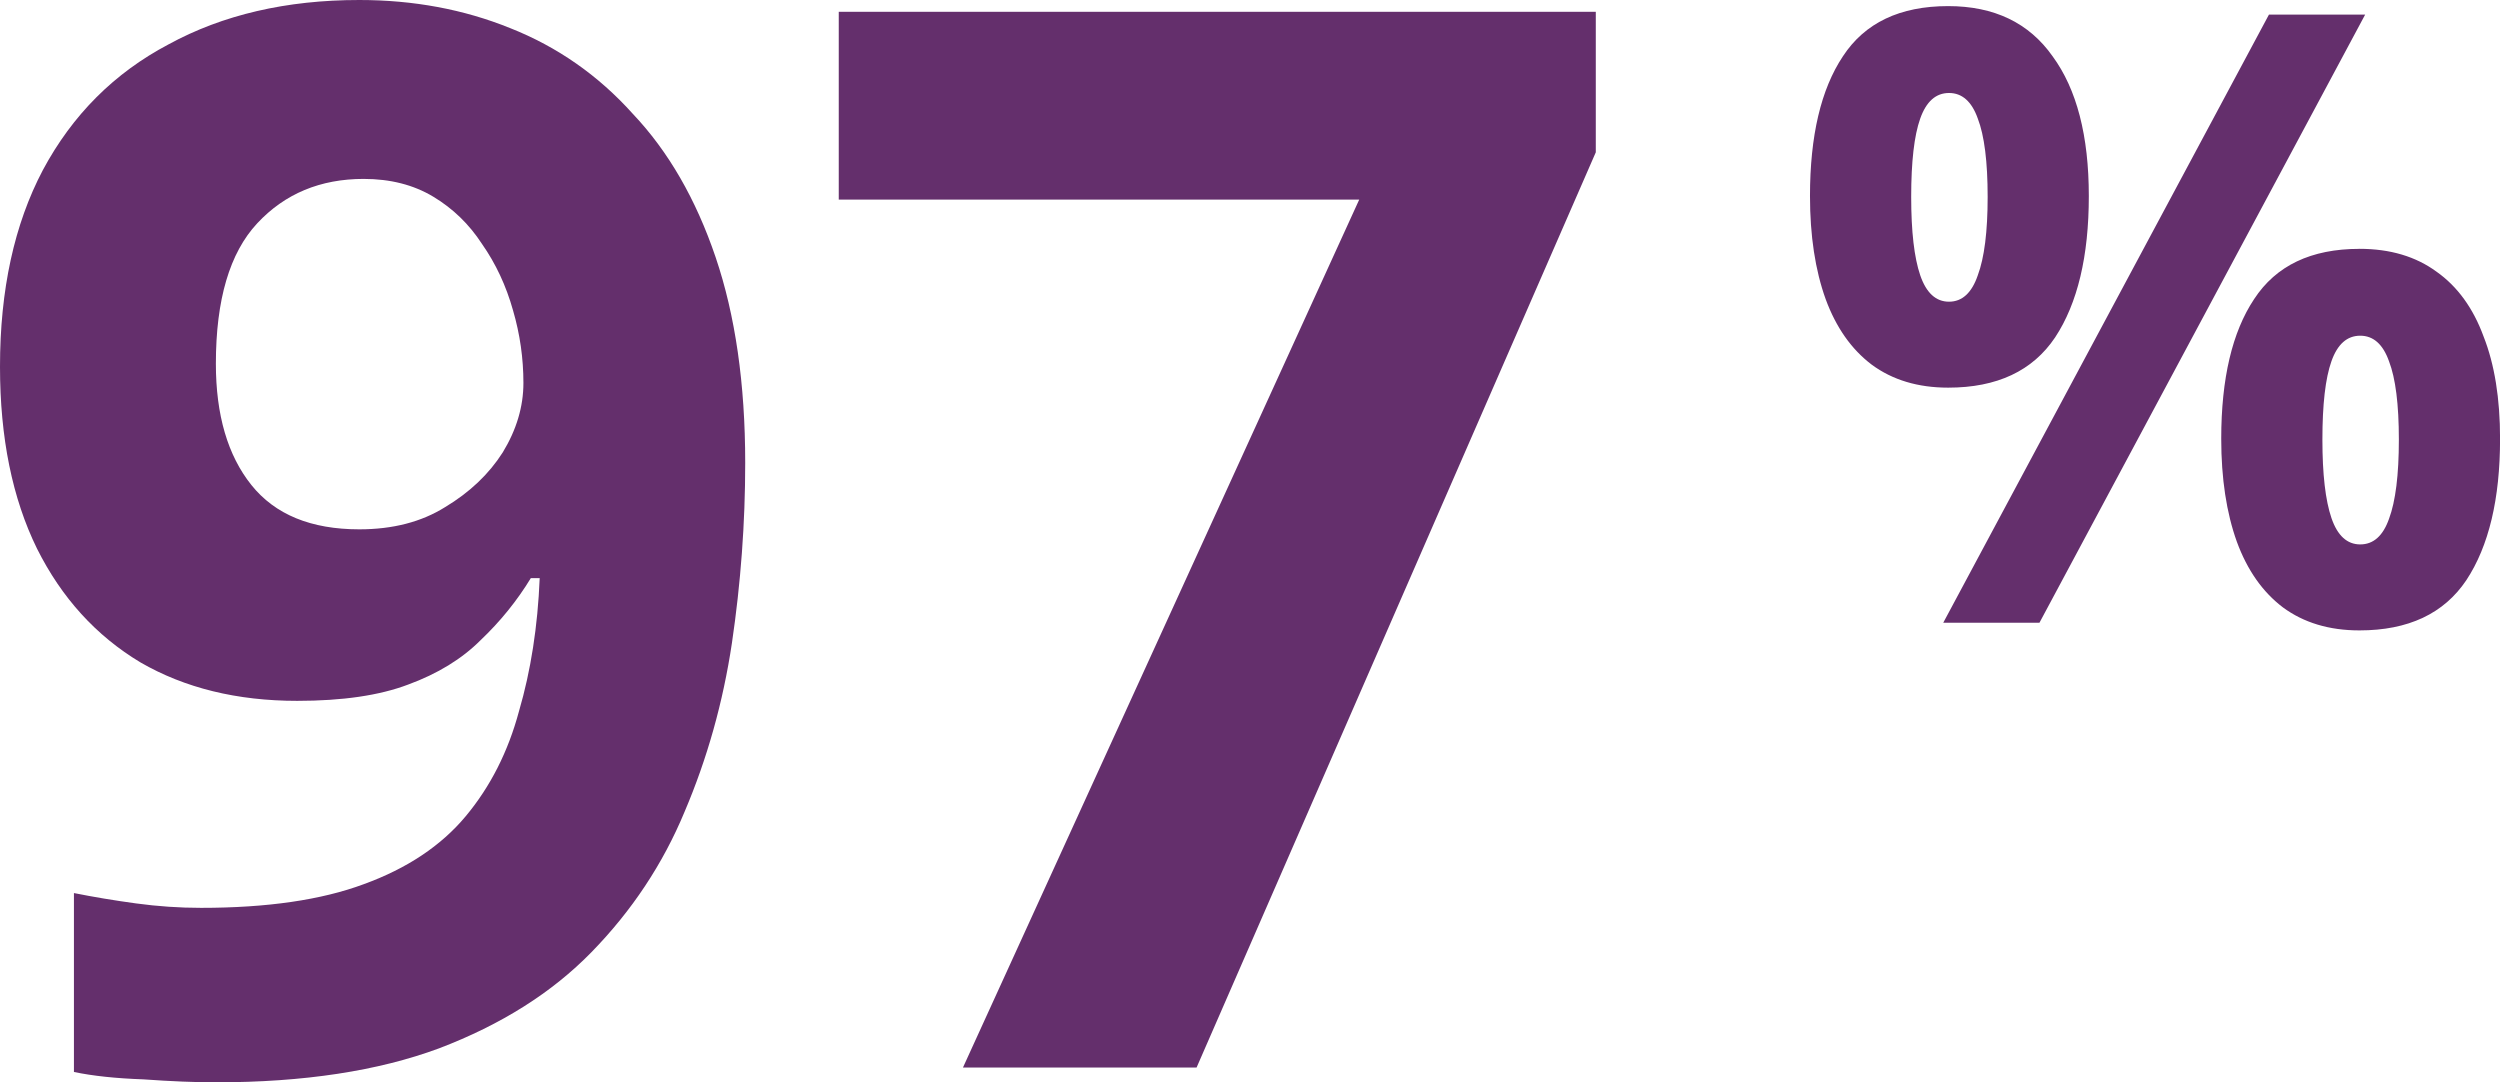
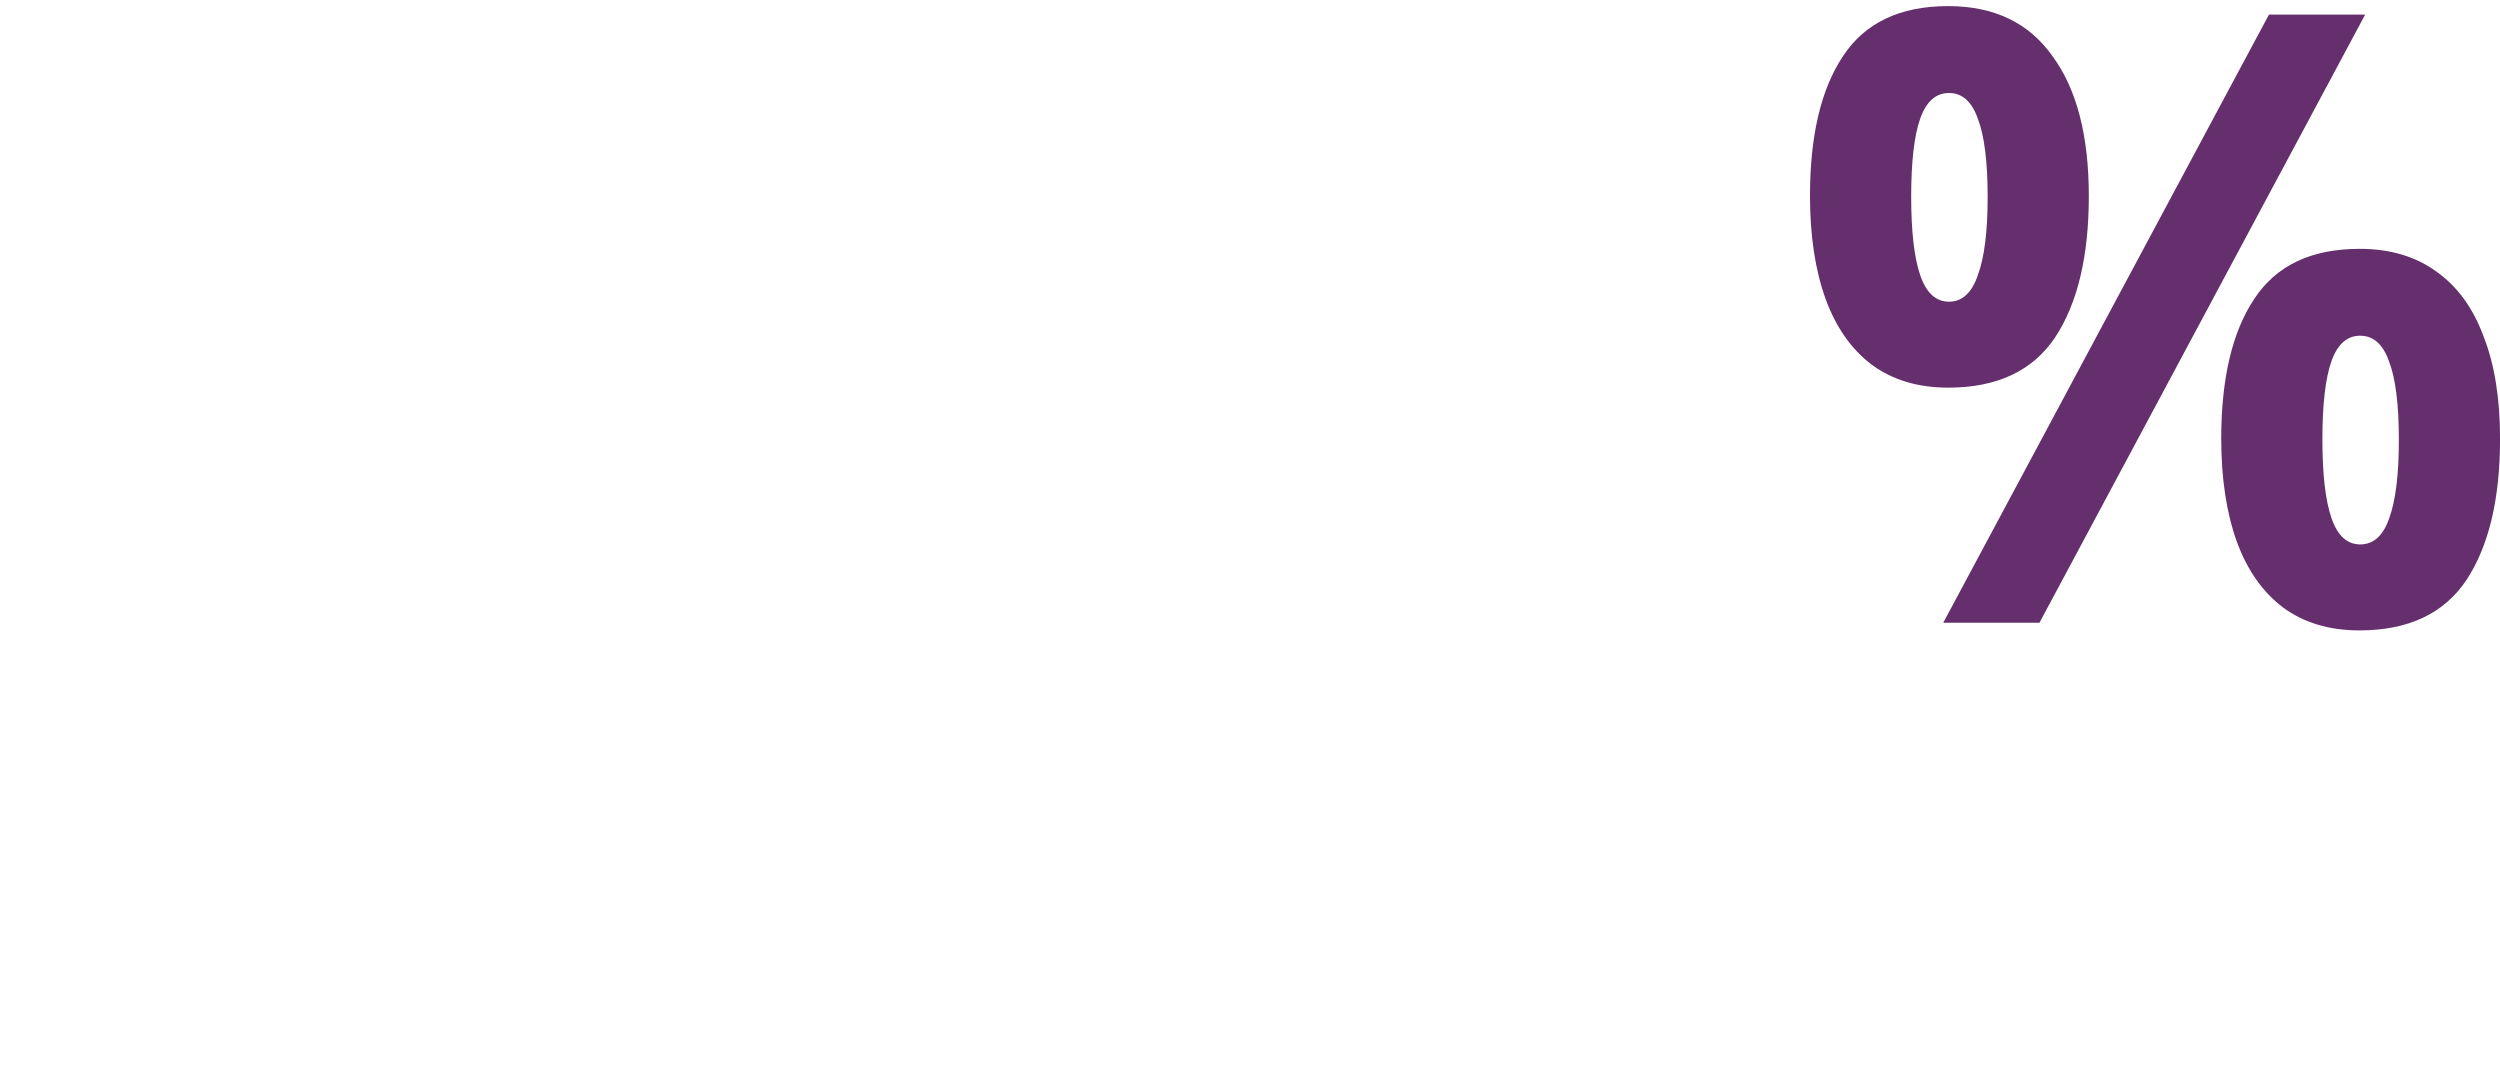
<svg xmlns="http://www.w3.org/2000/svg" width="76.086" height="32.94" viewBox="0 0 76.086 32.94" fill="none" version="1.1" id="svg1" xml:space="preserve">
  <defs id="defs1" />
-   <path d="m 22.68,14.085 c 0,1.83 -0.135,3.66 -0.405,5.49 -0.27,1.8 -0.75,3.51 -1.44,5.13 -0.66,1.59 -1.605,3.015 -2.835,4.275 -1.2,1.23 -2.745,2.205 -4.635,2.925 -1.86,0.69 -4.125,1.035 -6.795,1.035 -0.63,0 -1.365,-0.03 -2.205,-0.09 -0.84,-0.03 -1.545,-0.105 -2.115,-0.225 v -5.445 c 0.6,0.12 1.23,0.225 1.89,0.315 0.66,0.09 1.32,0.135 1.98,0.135 2.01,0 3.66,-0.24 4.95,-0.72 1.32,-0.48 2.355,-1.17 3.105,-2.07 0.75,-0.9 1.29,-1.965 1.62,-3.195 0.36,-1.23 0.57,-2.58 0.63,-4.05 h -0.27 c -0.42,0.69 -0.93,1.32 -1.53,1.89 -0.57,0.57 -1.305,1.02 -2.205,1.35 -0.87,0.33 -1.995,0.495 -3.375,0.495 -1.83,0 -3.42,-0.39 -4.77,-1.17 -1.35,-0.81 -2.4,-1.965 -3.15,-3.465 C 0.375,15.165 0,13.32 0,11.16 c 0,-2.34 0.435,-4.335 1.305,-5.985 0.9,-1.68 2.175,-2.955 3.825,-3.825 1.65,-0.9 3.585,-1.35 5.805,-1.35 1.65,0 3.18,0.285 4.59,0.855 1.44,0.57 2.685,1.44 3.735,2.61 1.08,1.14 1.92,2.595 2.52,4.365 0.6,1.77 0.9,3.855 0.9,6.255 z m -11.61,-8.64 c -1.32,0 -2.4,0.45 -3.24,1.35 -0.84,0.9 -1.26,2.325 -1.26,4.275 0,1.56 0.36,2.79 1.08,3.69 0.72,0.9 1.815,1.35 3.285,1.35 1.02,0 1.89,-0.225 2.61,-0.675 0.75,-0.45 1.335,-1.005 1.755,-1.665 0.42,-0.69 0.63,-1.395 0.63,-2.115 0,-0.75 -0.105,-1.485 -0.315,-2.205 -0.21,-0.75 -0.525,-1.425 -0.945,-2.025 -0.39,-0.6 -0.885,-1.08 -1.485,-1.44 -0.6,-0.36 -1.305,-0.54 -2.115,-0.54 z m 18.237,27.045 12.06,-26.415 h -15.84 V 0.36 h 23.04 V 4.635 l -12.15,27.855 z" fill="#642f6c" id="path1" />
  <g style="fill:none" id="g1" transform="translate(33.322,109.01)">
    <path d="m 25.97,-108.824 c 1.402,0 2.461,0.51 3.179,1.529 0.734,1.002 1.101,2.419 1.101,4.251 0,1.832 -0.342,3.266 -1.026,4.303 -0.684,1.02 -1.769,1.529 -3.254,1.529 -0.918,0 -1.694,-0.233 -2.328,-0.7 -0.617,-0.467 -1.085,-1.132 -1.402,-1.996 -0.317,-0.881 -0.476,-1.927 -0.476,-3.136 0,-1.832 0.334,-3.249 1.001,-4.251 0.667,-1.02 1.735,-1.529 3.204,-1.529 z m 0.025,2.644 c -0.4,0 -0.692,0.259 -0.876,0.778 -0.184,0.518 -0.275,1.313 -0.275,2.385 0,1.054 0.092,1.849 0.275,2.385 0.184,0.536 0.476,0.804 0.876,0.804 0.4,0 0.693,-0.268 0.876,-0.804 0.2,-0.536 0.3,-1.331 0.3,-2.385 0,-1.071 -0.1,-1.866 -0.3,-2.385 -0.184,-0.518 -0.476,-0.778 -0.876,-0.778 z m 12.665,-2.385 -9.912,18.507 h -2.928 l 9.912,-18.507 z m -0.175,7.128 c 0.934,0 1.719,0.233 2.353,0.7 0.634,0.449 1.11,1.106 1.427,1.97 0.334,0.847 0.501,1.884 0.501,3.111 0,1.832 -0.342,3.266 -1.026,4.303 -0.684,1.02 -1.769,1.529 -3.254,1.529 -0.918,0 -1.694,-0.233 -2.328,-0.7 -0.617,-0.467 -1.085,-1.132 -1.402,-1.996 -0.317,-0.881 -0.476,-1.927 -0.476,-3.136 0,-1.832 0.334,-3.249 1.001,-4.251 0.667,-1.02 1.735,-1.529 3.204,-1.529 z m 0.025,2.644 c -0.4,0 -0.693,0.259 -0.876,0.778 -0.184,0.518 -0.275,1.313 -0.275,2.385 0,1.054 0.092,1.849 0.275,2.385 0.183,0.536 0.476,0.804 0.876,0.804 0.401,0 0.693,-0.259 0.876,-0.778 0.2,-0.536 0.3,-1.339 0.3,-2.411 0,-1.071 -0.1,-1.866 -0.3,-2.385 -0.184,-0.518 -0.476,-0.778 -0.876,-0.778 z" fill="#642f6c" id="path1-9" />
  </g>
</svg>